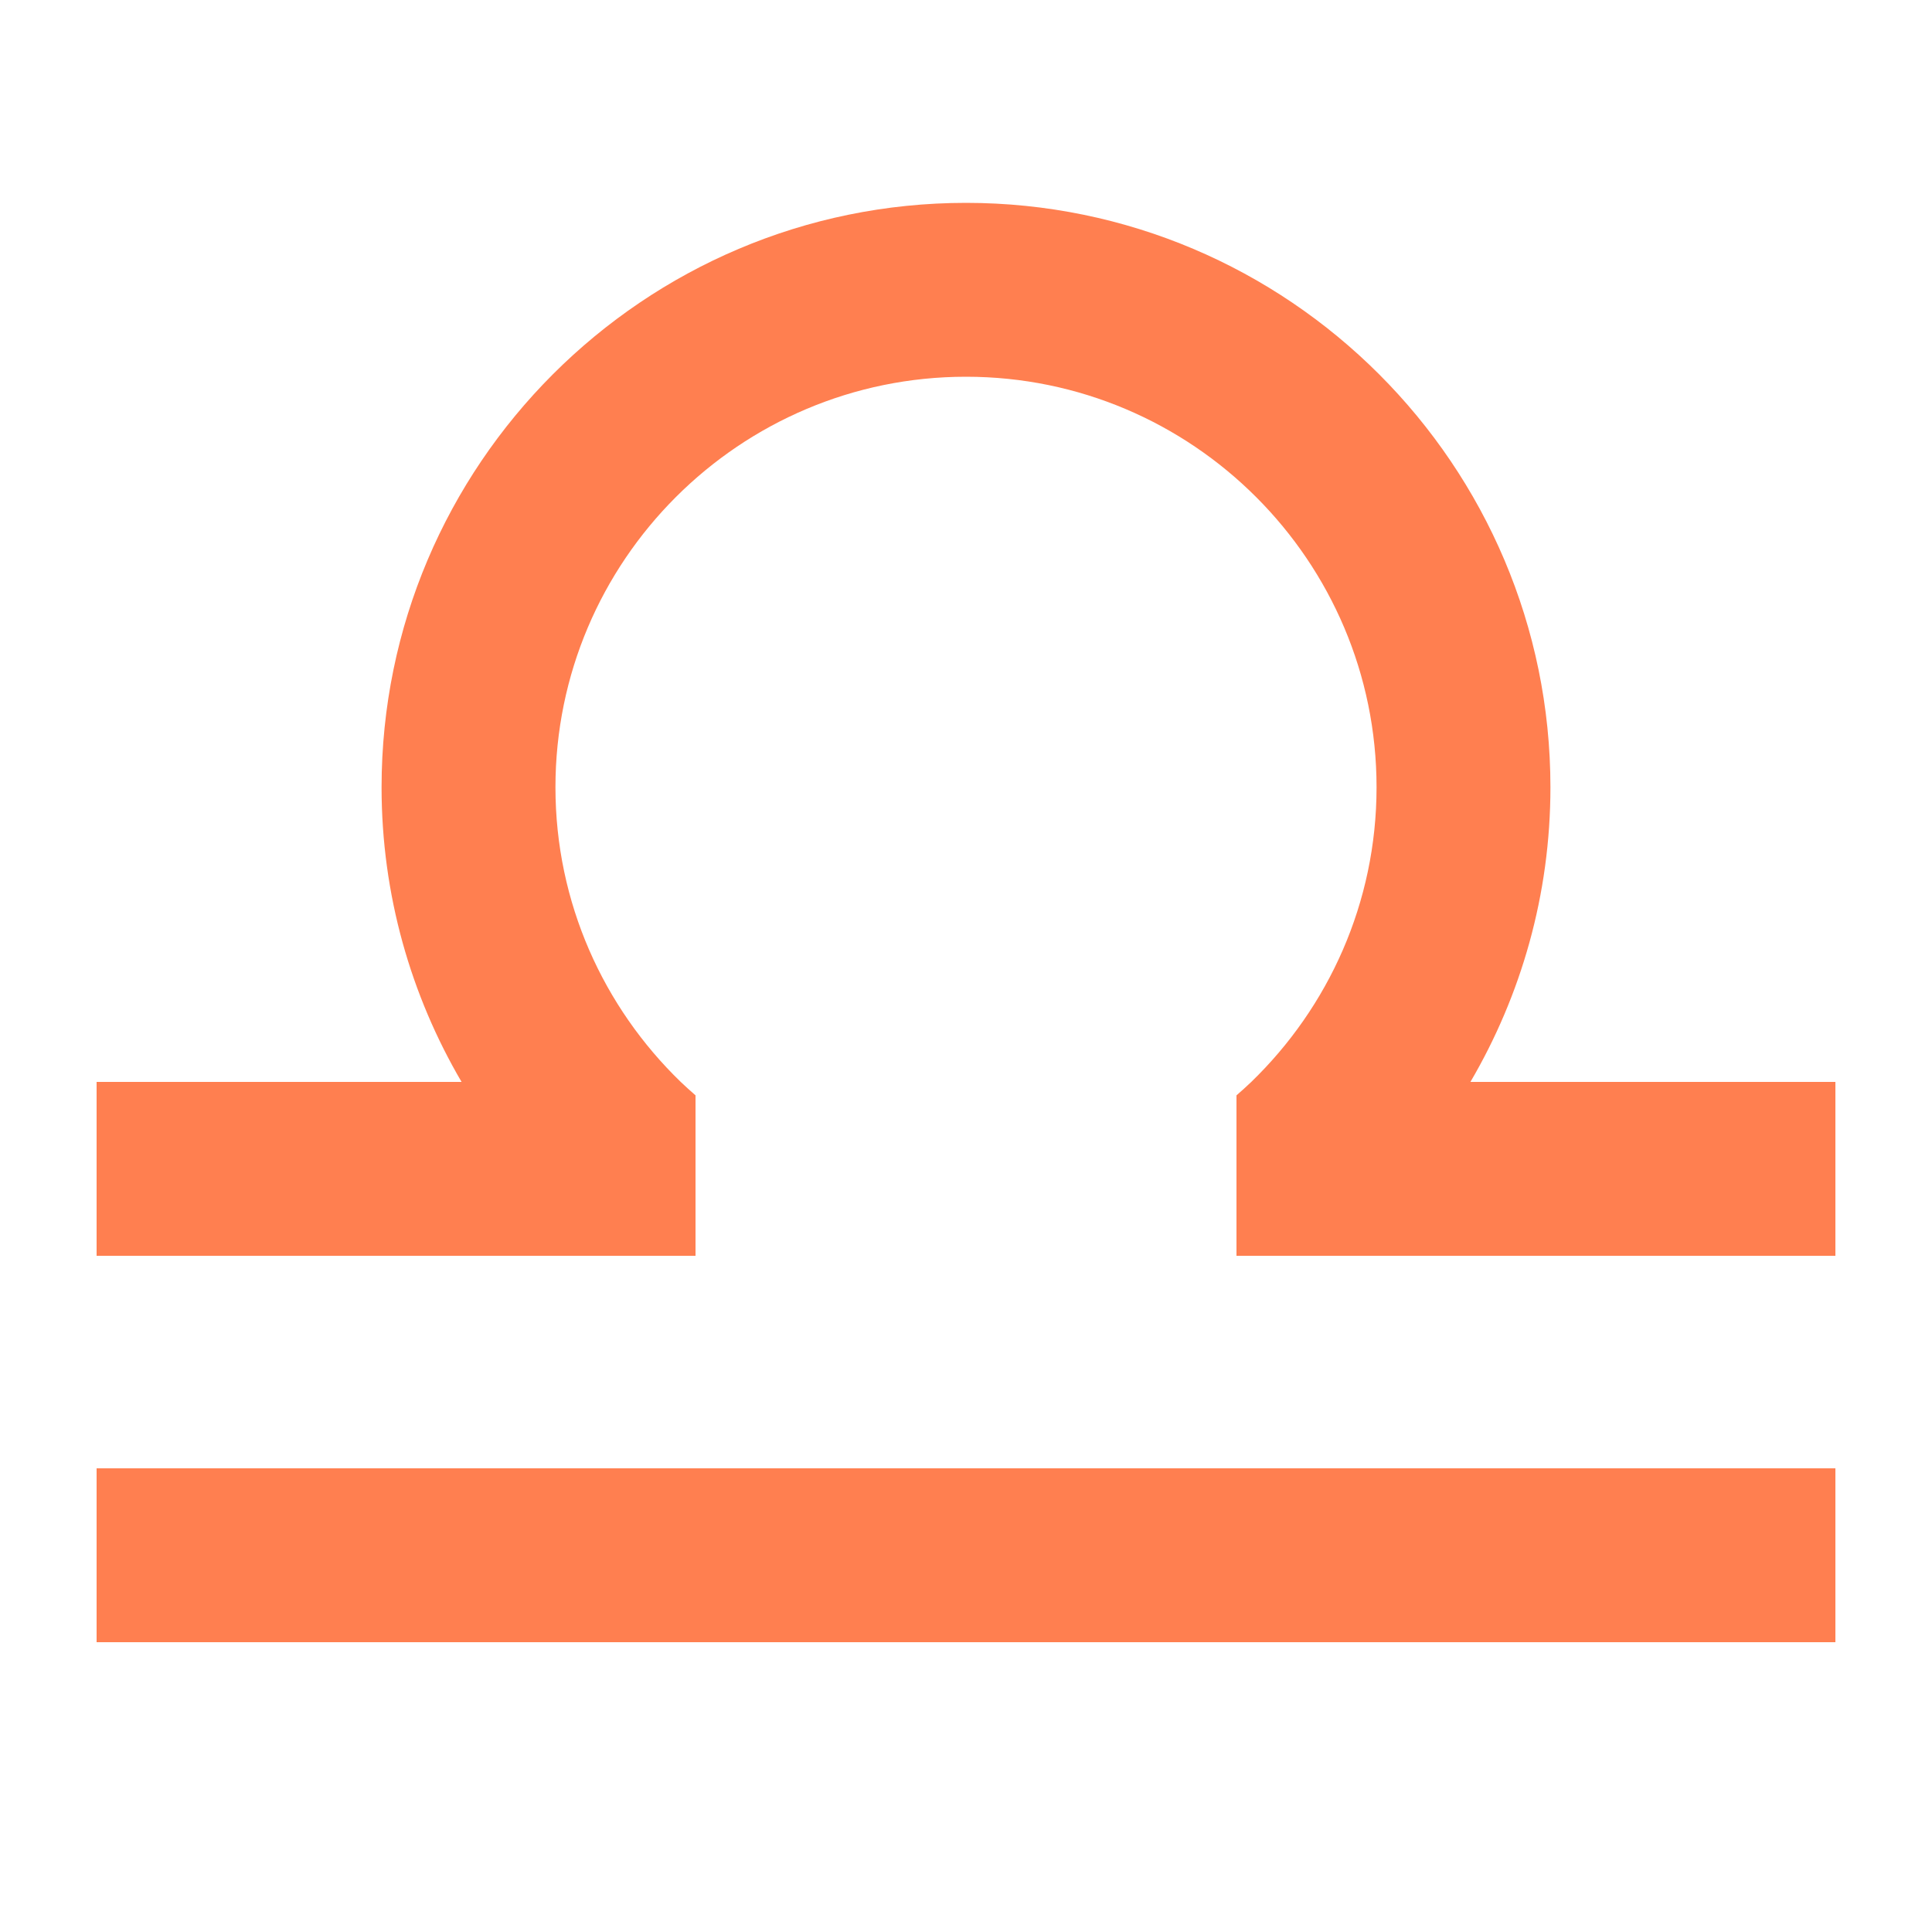
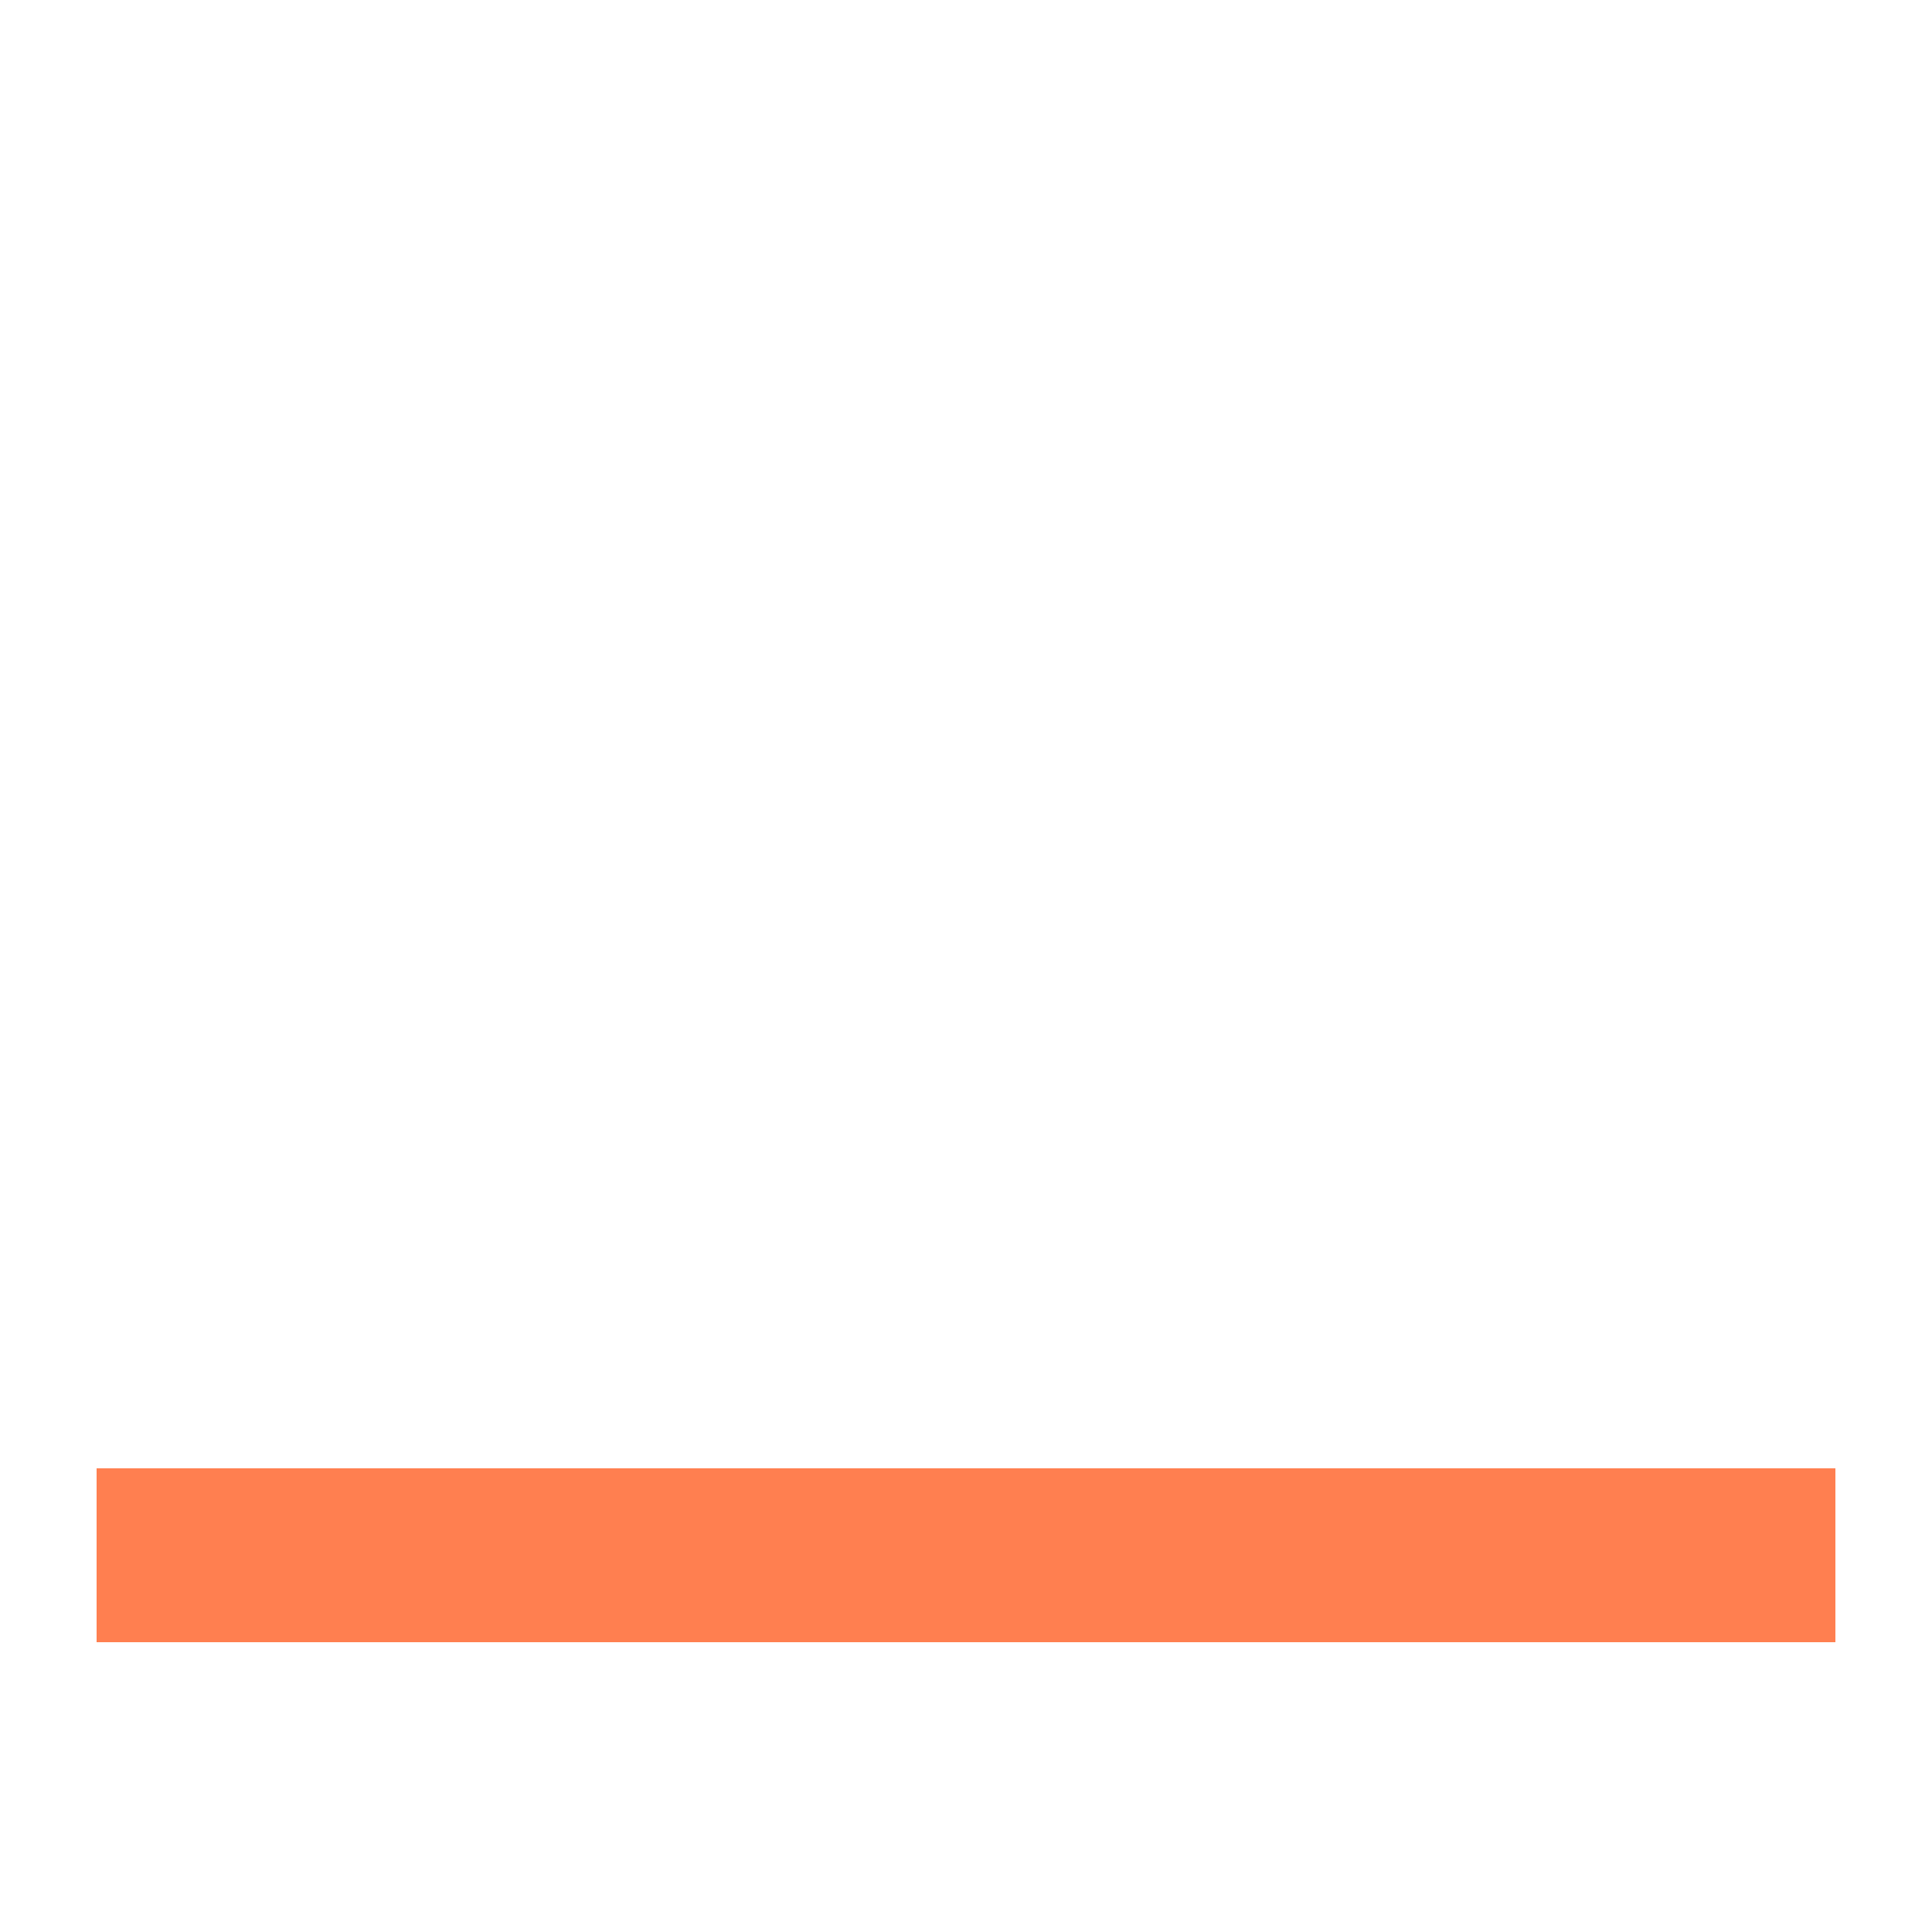
<svg xmlns="http://www.w3.org/2000/svg" fill="#FF7F50" version="1.1" viewBox="0 0 100 100">
  <g>
    <path d="m5 76h90v9h-90z" />
-     <path d="m80.25 40.75c0-16.68-13.57-30.25-30.25-30.25s-30.25 13.57-30.25 30.25c0 5.559 1.516 10.77 4.141 15.25h-18.891v9h31v-8.305c-0.258-0.227-0.52-0.457-0.766-0.695-3.992-3.863-6.484-9.27-6.484-15.25 0-11.719 9.531-21.25 21.25-21.25s21.25 9.531 21.25 21.25c0 5.981-2.492 11.387-6.484 15.25-0.246 0.238-0.508 0.469-0.766 0.695v8.305h31v-9h-18.891c2.625-4.481 4.141-9.691 4.141-15.25z" />
  </g>
</svg>